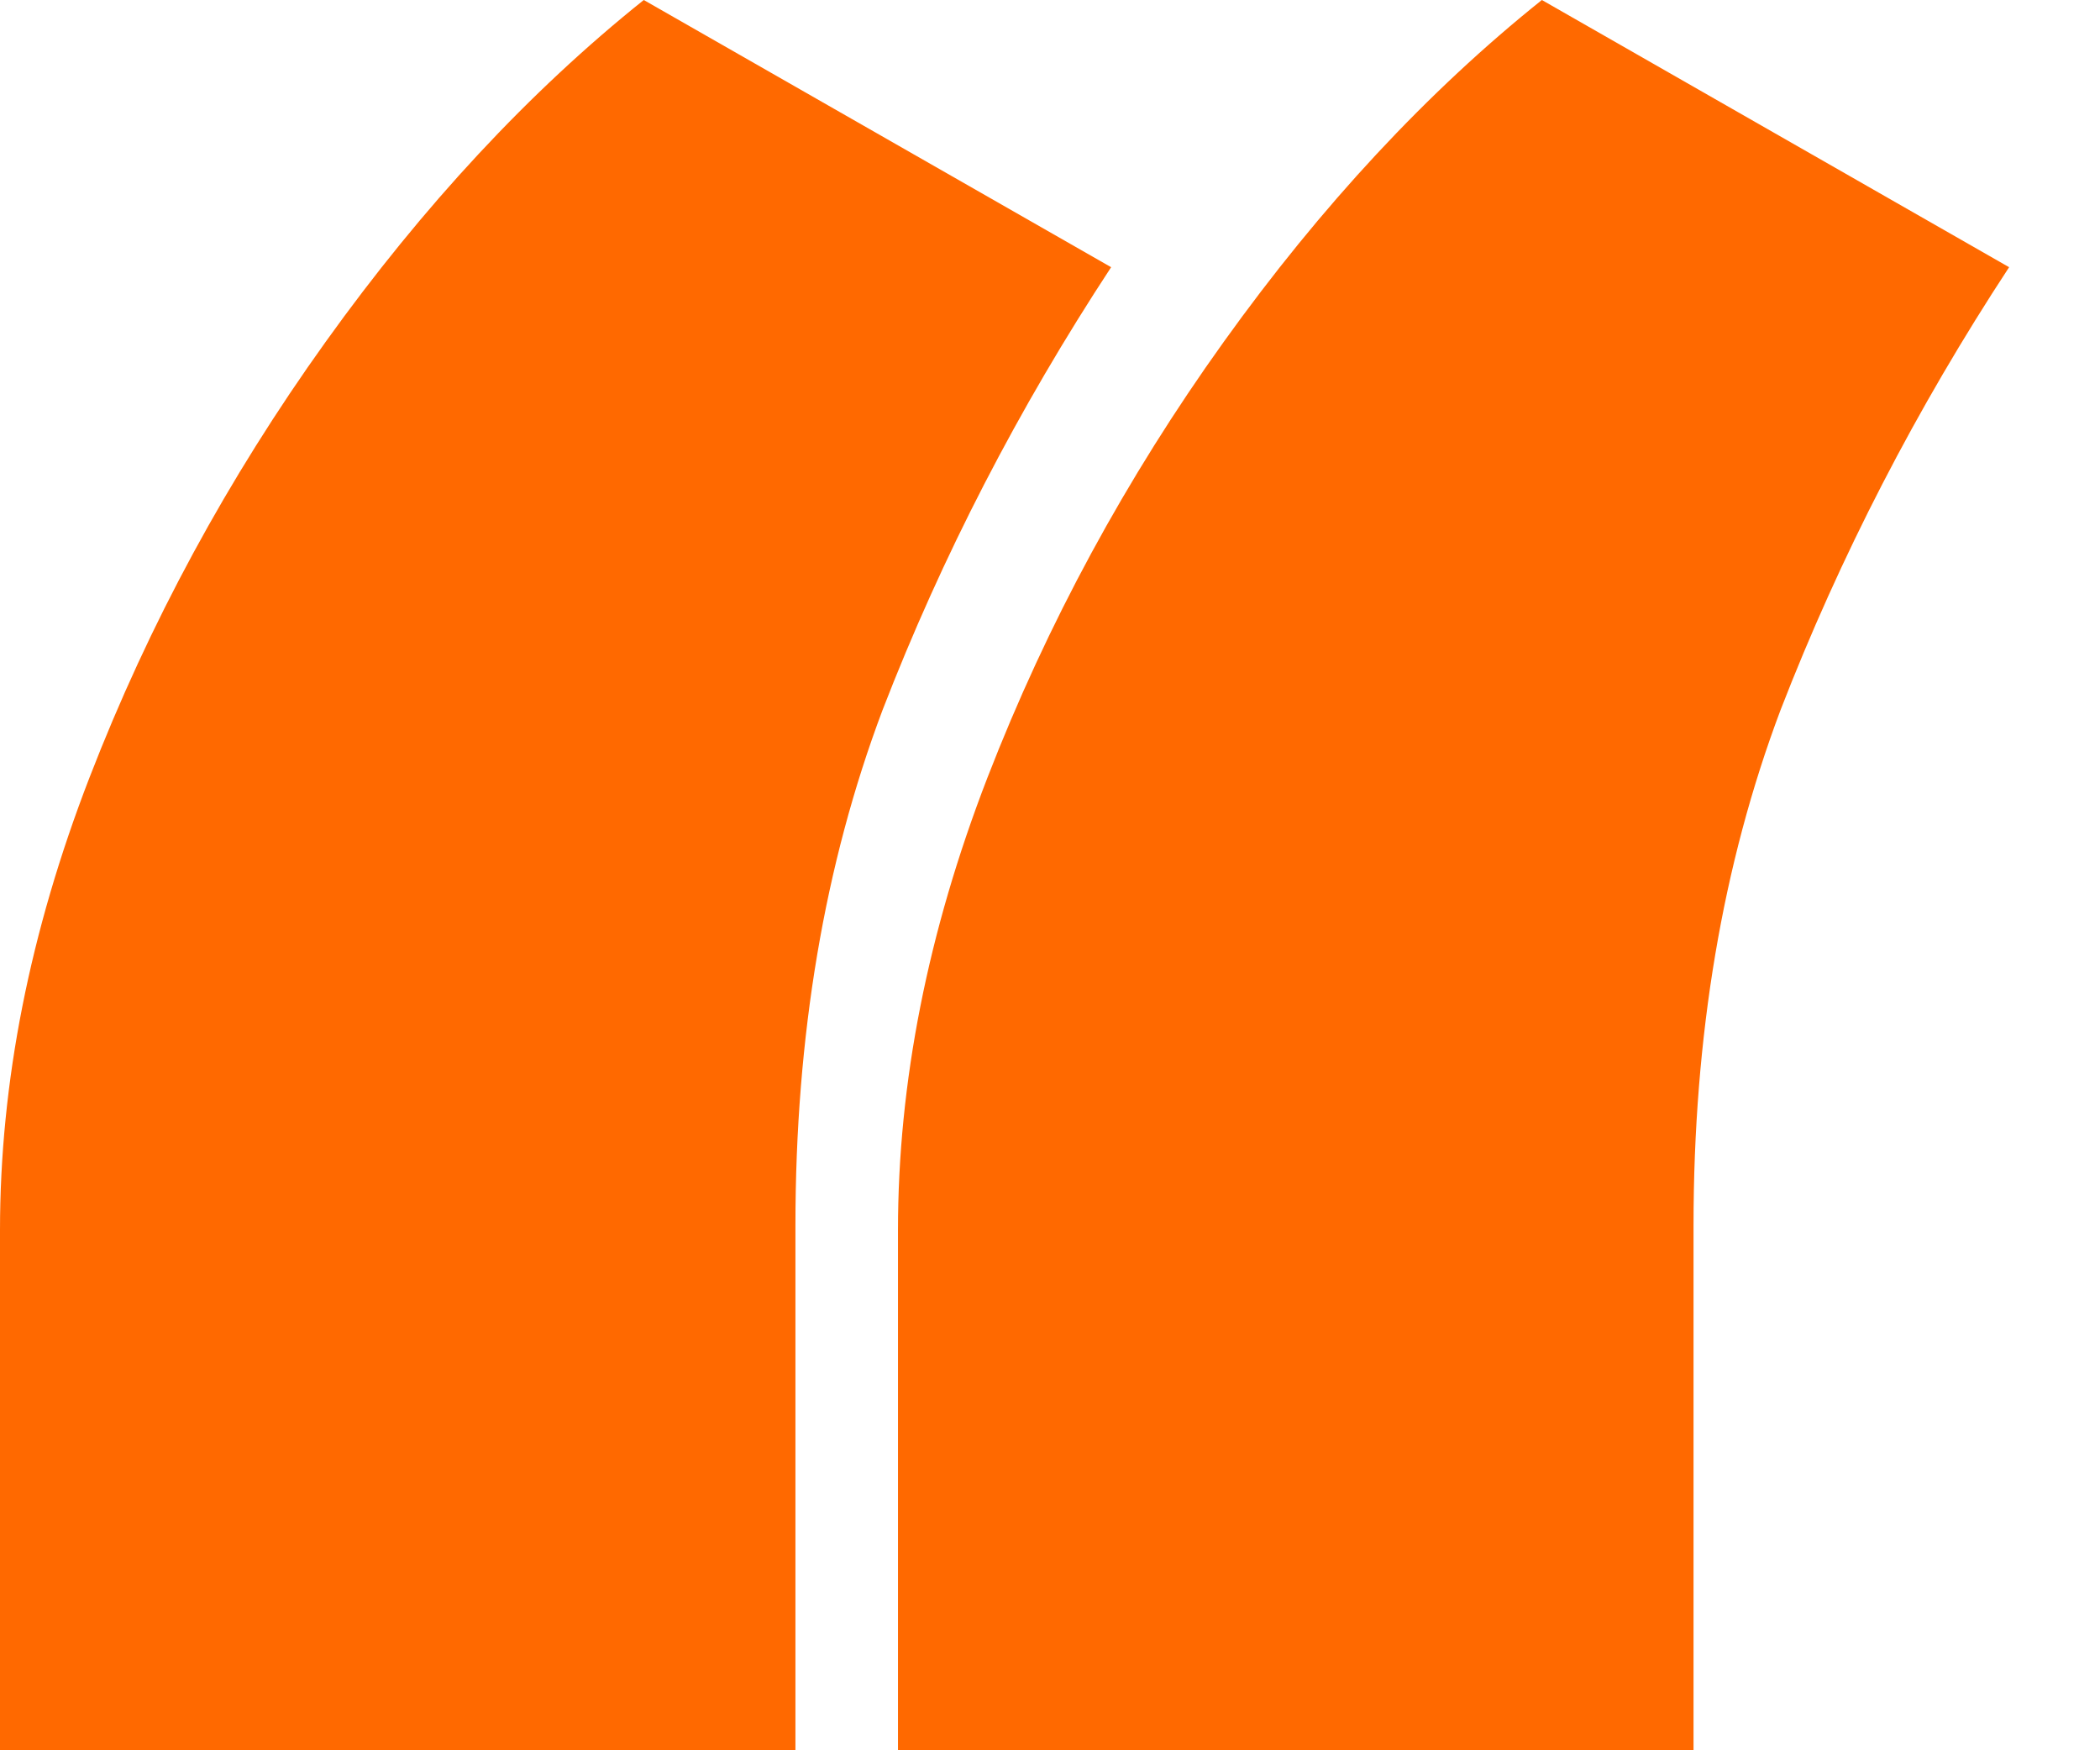
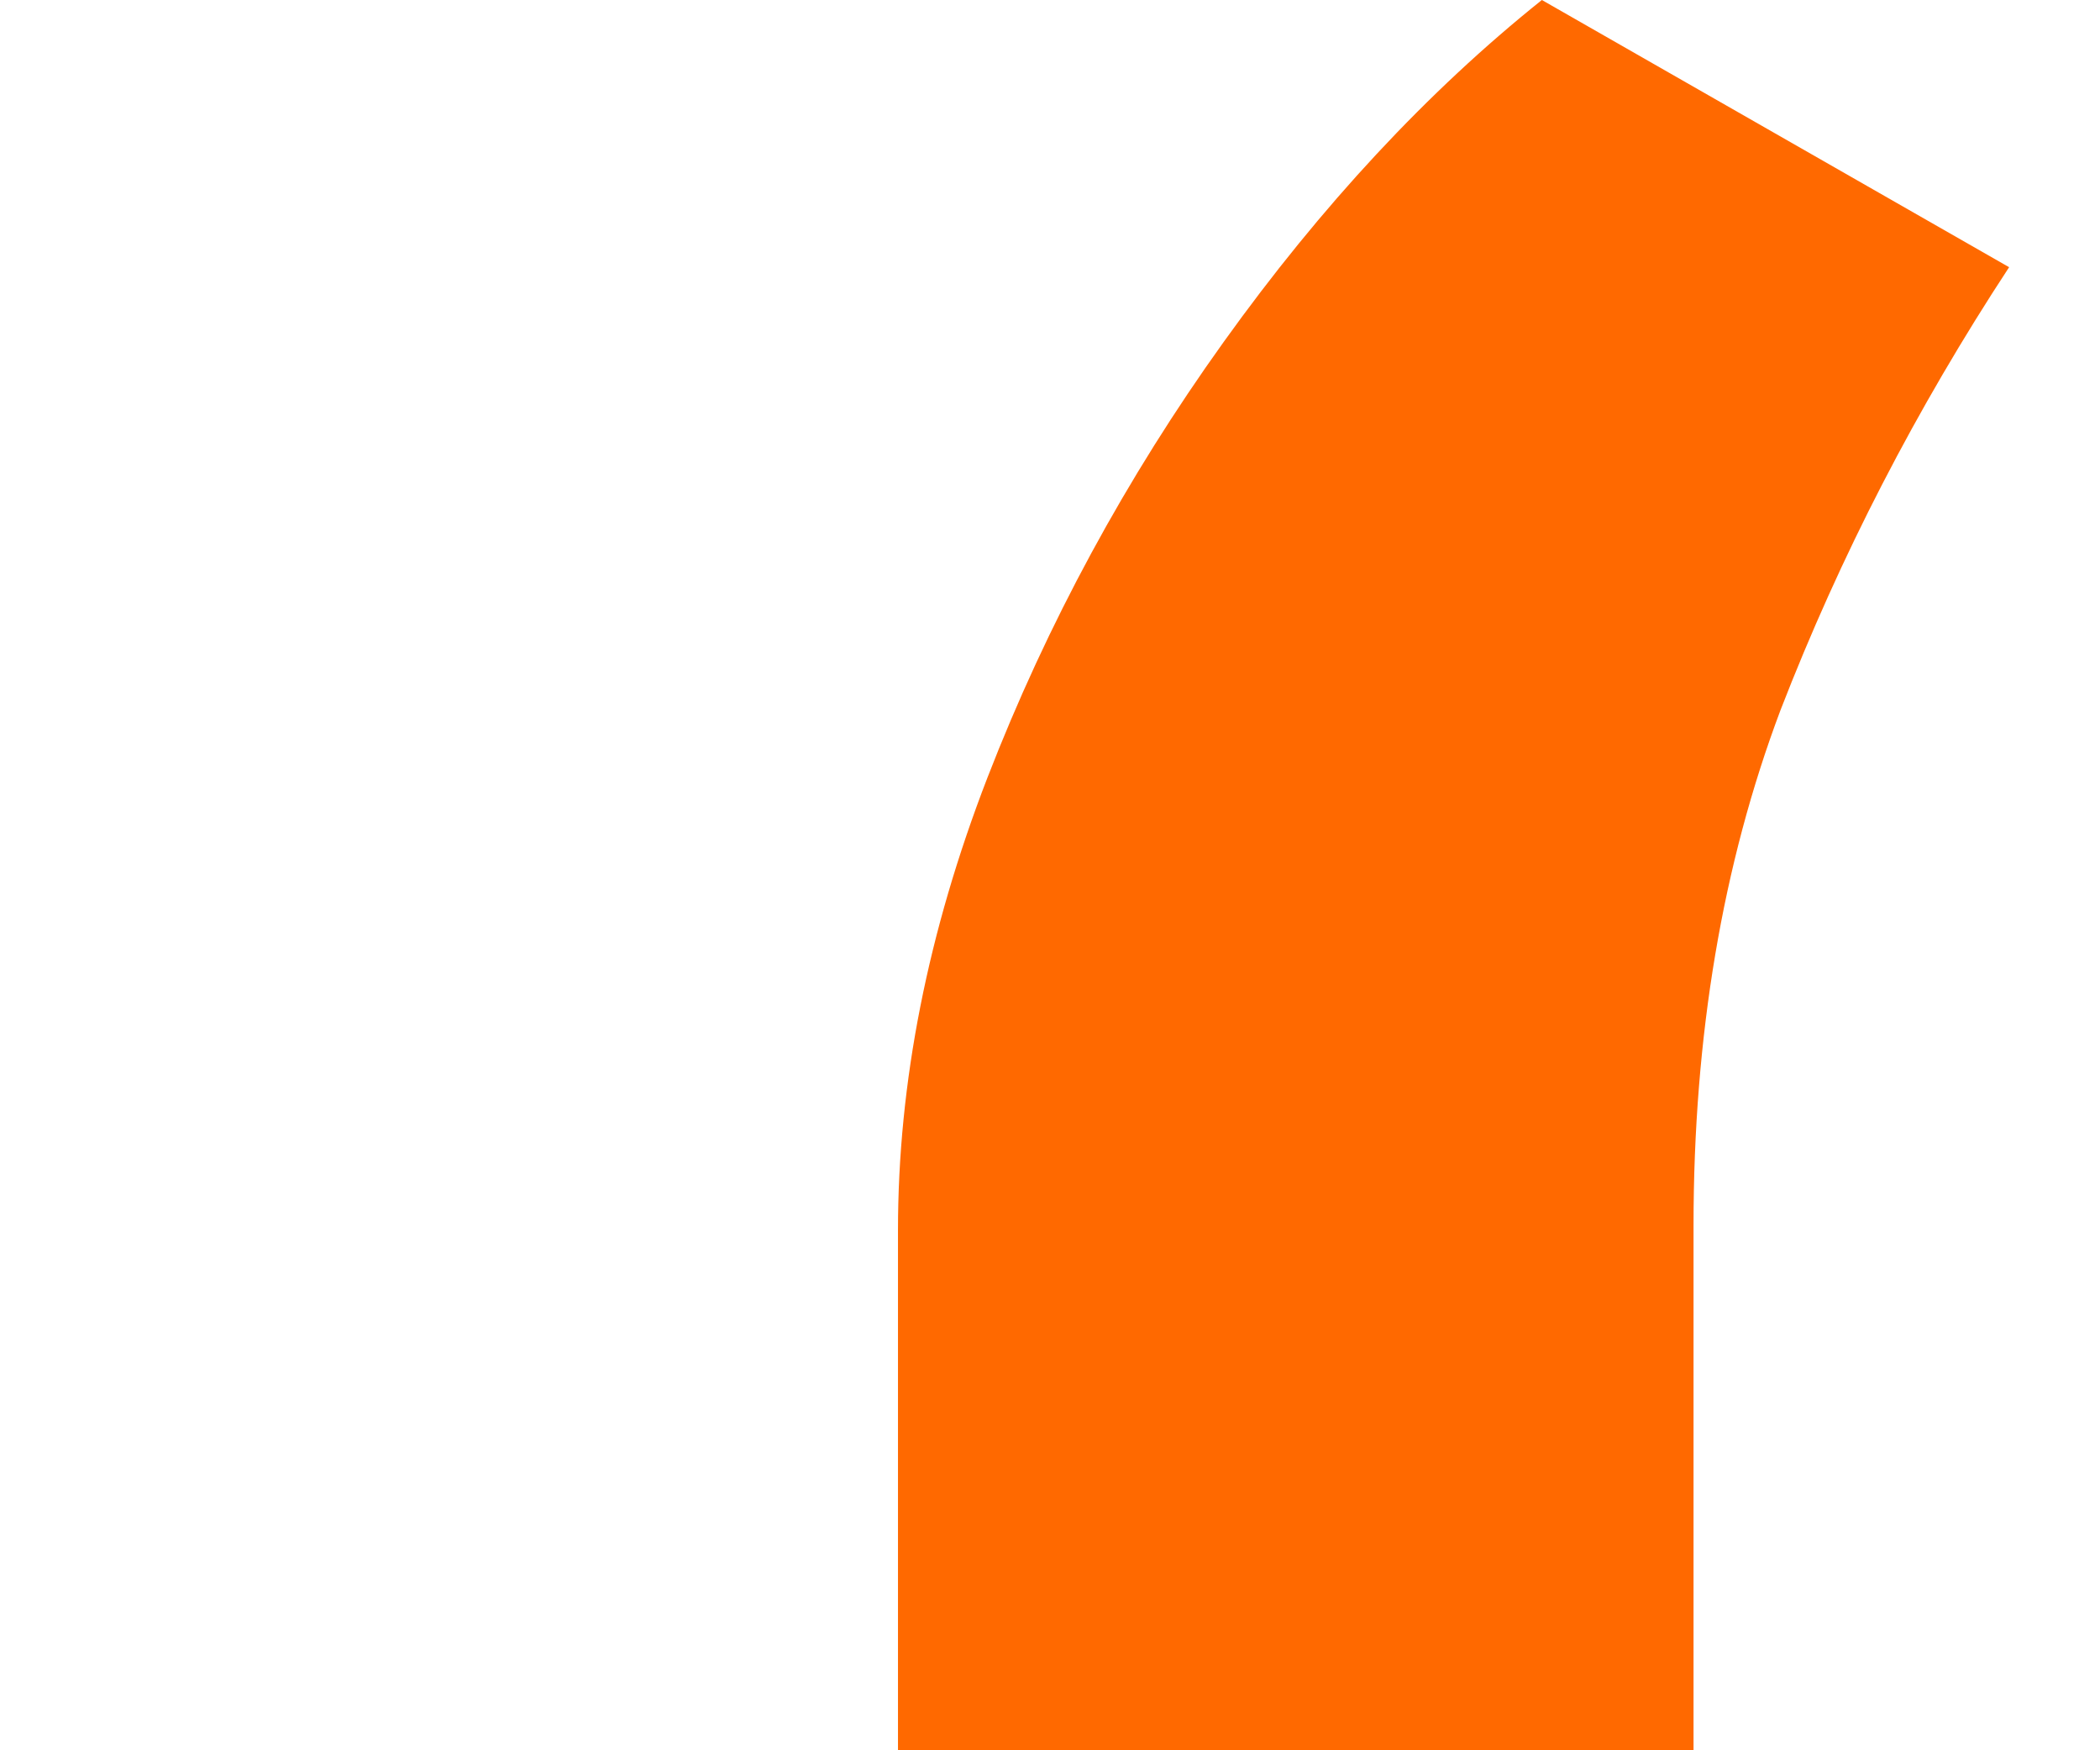
<svg xmlns="http://www.w3.org/2000/svg" width="18" height="15" viewBox="0 0 18 15" fill="none">
-   <path d="M0 15V10.543C0 9.278 0.256 7.985 0.767 6.664C1.278 5.344 1.953 4.099 2.791 2.93C3.629 1.761 4.538 0.784 5.518 0L9.524 2.29C8.729 3.501 8.075 4.766 7.564 6.087C7.067 7.407 6.818 8.879 6.818 10.502V15H0Z" fill="#FF6900" />
  <path d="M7.697 15V10.543C7.697 9.278 7.953 7.985 8.464 6.664C8.976 5.344 9.651 4.099 10.489 2.93C11.327 1.761 12.236 0.784 13.216 0L17.221 2.29C16.426 3.501 15.773 4.766 15.261 6.087C14.764 7.407 14.516 8.879 14.516 10.502V15H7.697Z" fill="#FF6900" />
</svg>